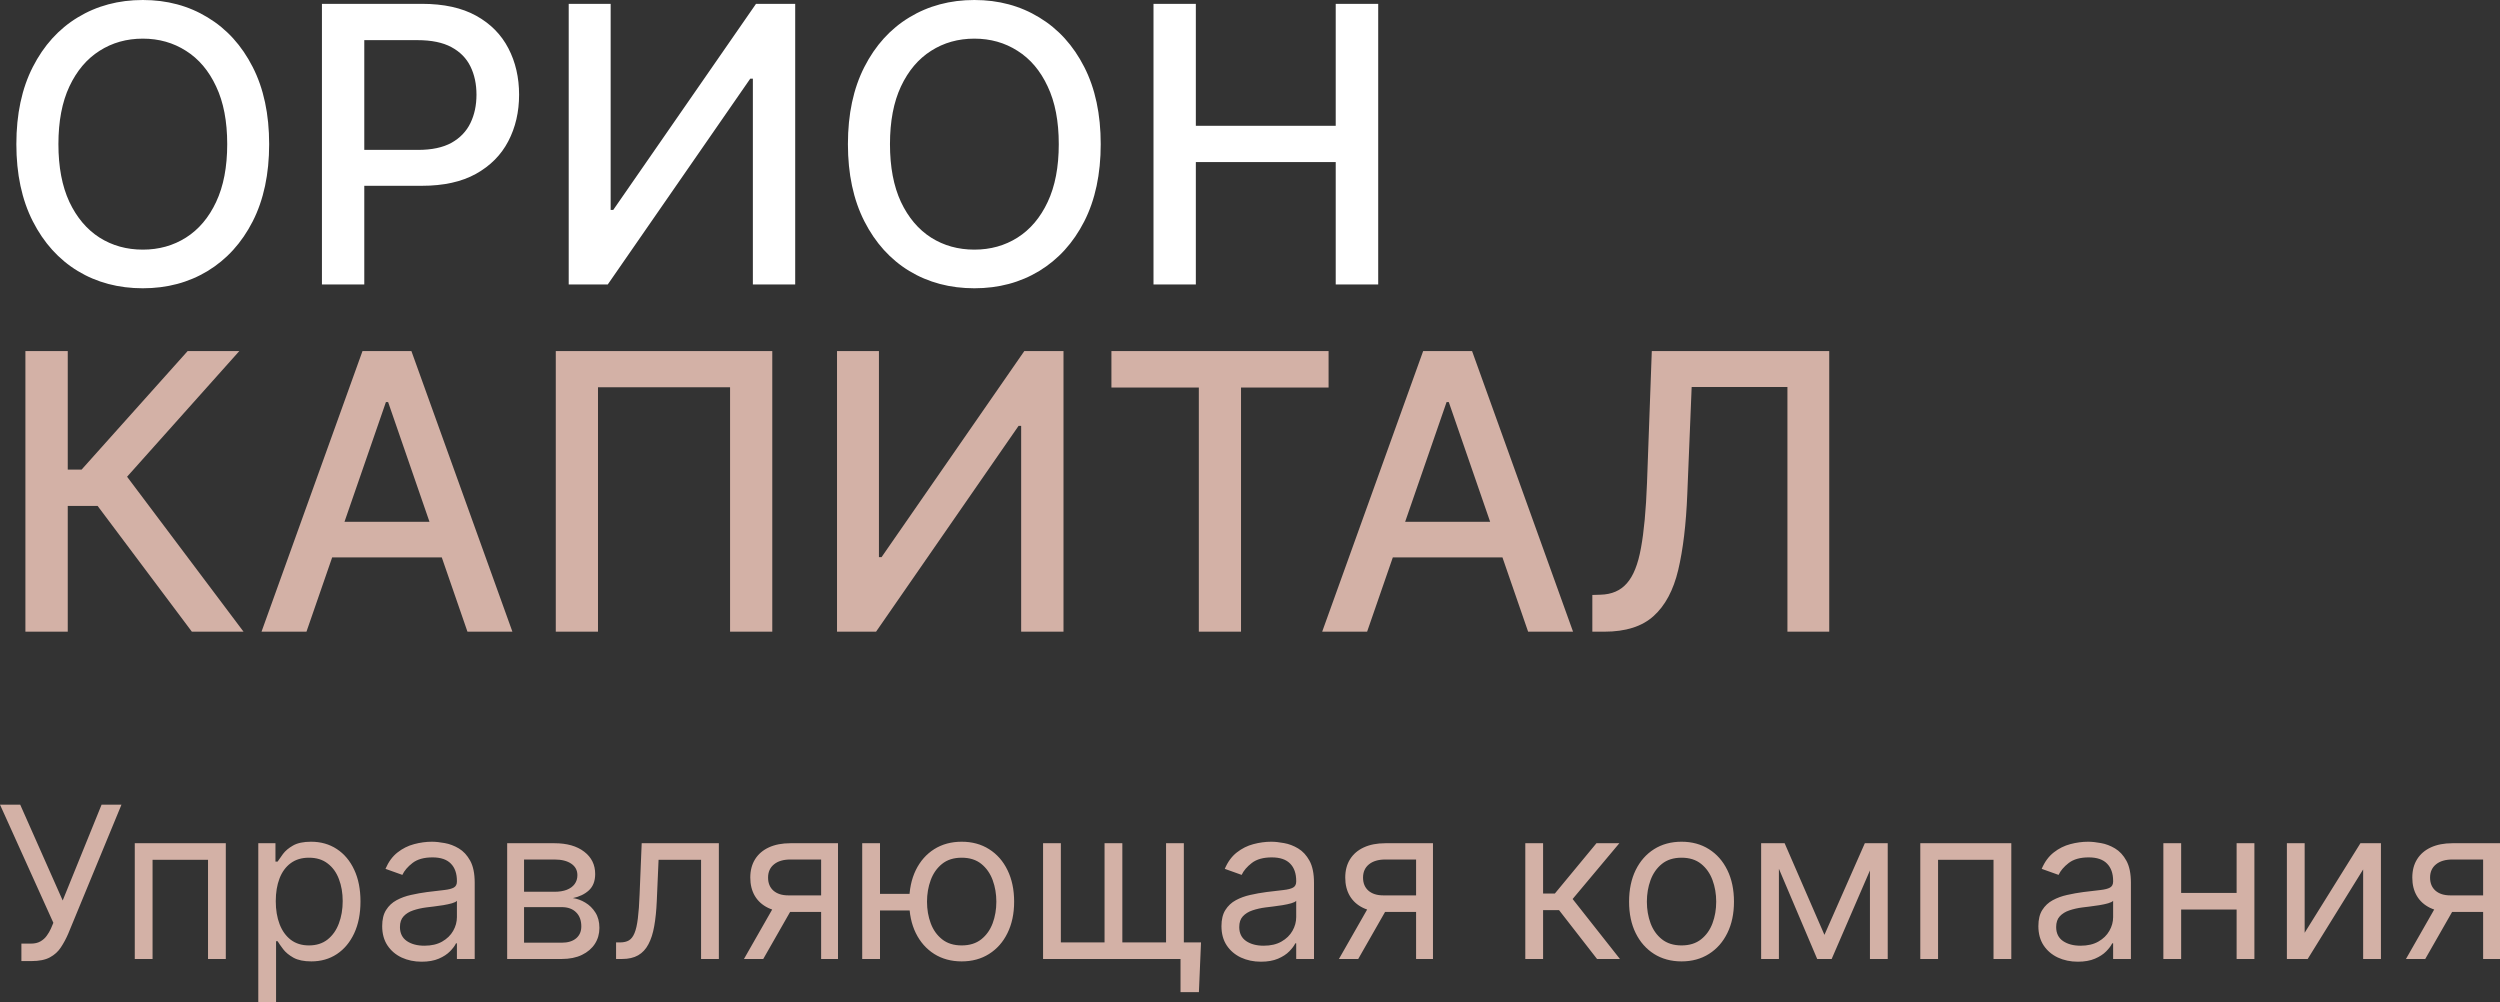
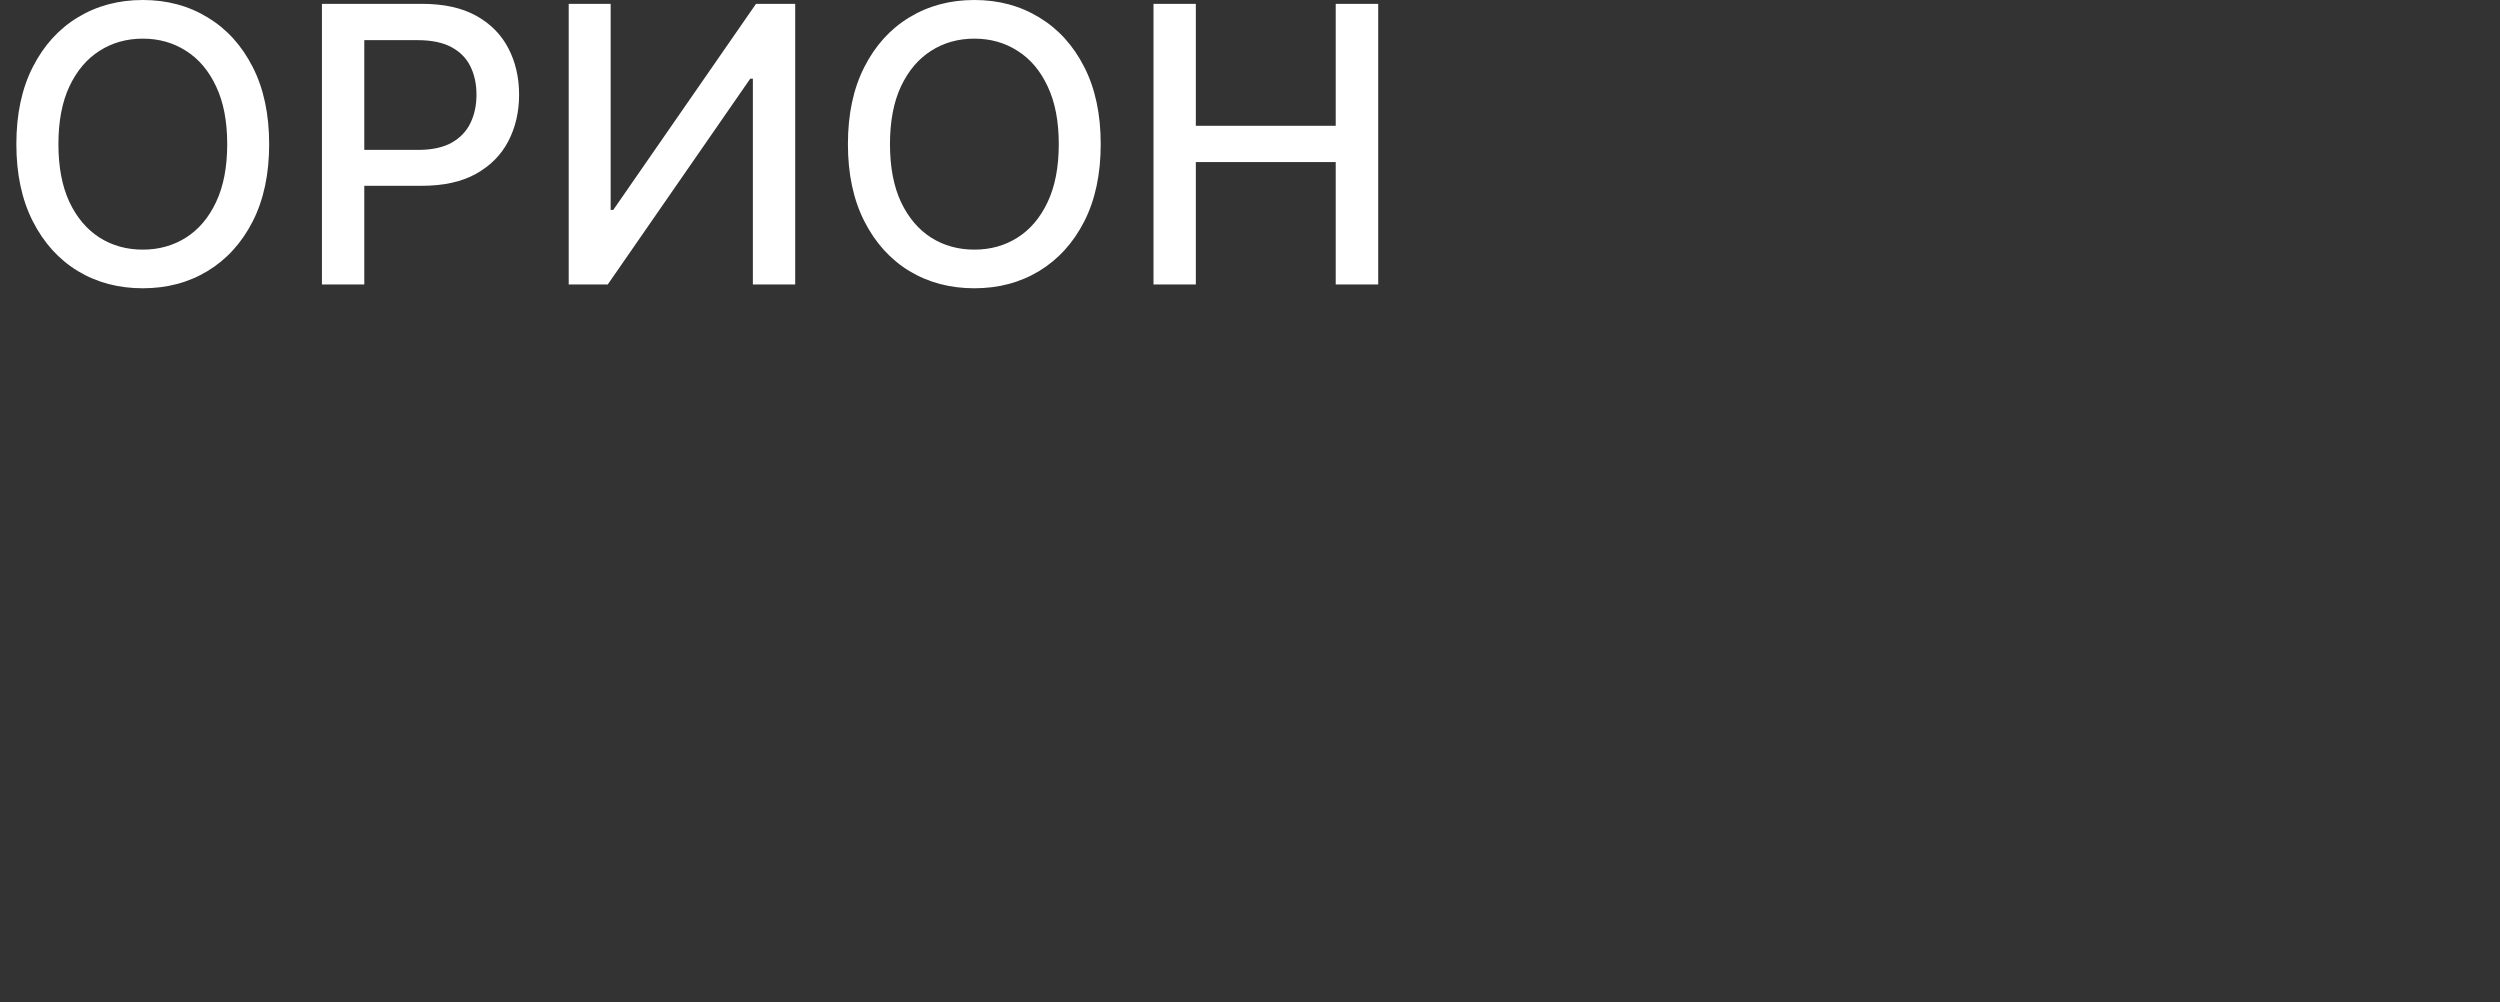
<svg xmlns="http://www.w3.org/2000/svg" width="129.591" height="51.96" viewBox="0 0 129.591 51.96" fill="none">
  <rect x="0" y="0" width="129.591" height="51.96" fill="#333333" stroke="none" />
  <g>
    <path d="M13.104 7.472C13.104 9.025 12.82 10.36 12.251 11.477C11.683 12.59 10.904 13.447 9.915 14.048C8.93 14.645 7.81 14.943 6.555 14.943C5.296 14.943 4.171 14.645 3.182 14.048C2.197 13.447 1.421 12.588 0.852 11.47C0.284 10.353 0 9.02 0 7.472C0 5.919 0.284 4.586 0.852 3.473C1.421 2.356 2.197 1.499 3.182 0.902C4.171 0.301 5.296 0 6.555 0C7.81 0 8.93 0.301 9.915 0.902C10.904 1.499 11.683 2.356 12.251 3.473C12.82 4.586 13.104 5.919 13.104 7.472ZM10.93 7.472C10.93 6.288 10.739 5.291 10.355 4.482C9.976 3.667 9.456 3.052 8.793 2.635C8.134 2.214 7.389 2.003 6.555 2.003C5.717 2.003 4.969 2.214 4.311 2.635C3.653 3.052 3.132 3.667 2.749 4.482C2.37 5.291 2.18 6.288 2.18 7.472C2.18 8.655 2.37 9.654 2.749 10.469C3.132 11.278 3.653 11.894 4.311 12.315C4.969 12.732 5.717 12.94 6.555 12.94C7.389 12.94 8.134 12.732 8.793 12.315C9.456 11.894 9.976 11.278 10.355 10.469C10.739 9.654 10.93 8.655 10.93 7.472ZM15.84 14.744C15.84 14.744 15.84 0.199 15.84 0.199C15.84 0.199 21.024 0.199 21.024 0.199C22.156 0.199 23.093 0.405 23.837 0.817C24.58 1.229 25.136 1.792 25.506 2.507C25.875 3.217 26.06 4.018 26.06 4.908C26.06 5.803 25.873 6.607 25.499 7.322C25.129 8.033 24.571 8.596 23.822 9.013C23.079 9.425 22.144 9.631 21.017 9.631C21.017 9.631 17.452 9.631 17.452 9.631L17.452 7.77C17.452 7.77 20.819 7.77 20.819 7.77C21.533 7.77 22.113 7.647 22.558 7.401C23.003 7.15 23.33 6.809 23.538 6.378C23.747 5.947 23.851 5.457 23.851 4.908C23.851 4.358 23.747 3.871 23.538 3.445C23.33 3.018 23.001 2.685 22.551 2.443C22.106 2.202 21.519 2.081 20.79 2.081C20.79 2.081 18.035 2.081 18.035 2.081L18.035 14.744C18.035 14.744 15.84 14.744 15.84 14.744ZM28.632 0.199C28.632 0.199 30.806 0.199 30.806 0.199L30.806 10.881L30.941 10.881L38.341 0.199L40.372 0.199L40.372 14.744L38.178 14.744L38.178 4.077L38.043 4.077L30.657 14.744L28.632 14.744C28.632 14.744 28.632 0.199 28.632 0.199ZM56.209 7.472C56.209 9.025 55.925 10.36 55.356 11.477C54.788 12.59 54.009 13.447 53.02 14.048C52.035 14.645 50.915 14.943 49.66 14.943C48.401 14.943 47.276 14.645 46.287 14.048C45.302 13.447 44.526 12.588 43.957 11.47C43.389 10.353 43.105 9.02 43.105 7.472C43.105 5.919 43.389 4.586 43.957 3.473C44.526 2.356 45.302 1.499 46.287 0.902C47.276 0.301 48.401 0 49.66 0C50.915 0 52.035 0.301 53.02 0.902C54.009 1.499 54.788 2.356 55.356 3.473C55.925 4.586 56.209 5.919 56.209 7.472ZM54.035 7.472C54.035 6.288 53.844 5.291 53.46 4.482C53.081 3.667 52.561 3.052 51.898 2.635C51.24 2.214 50.494 2.003 49.66 2.003C48.822 2.003 48.074 2.214 47.416 2.635C46.758 3.052 46.237 3.667 45.854 4.482C45.475 5.291 45.285 6.288 45.285 7.472C45.285 8.655 45.475 9.654 45.854 10.469C46.237 11.278 46.758 11.894 47.416 12.315C48.074 12.732 48.822 12.94 49.66 12.94C50.494 12.94 51.24 12.732 51.898 12.315C52.561 11.894 53.081 11.278 53.46 10.469C53.844 9.654 54.035 8.655 54.035 7.472ZM58.945 14.744C58.945 14.744 58.945 0.199 58.945 0.199L61.14 0.199L61.14 6.52L68.391 6.52L68.391 0.199L70.593 0.199L70.593 14.744L68.391 14.744L68.391 8.402L61.14 8.402L61.14 14.744C61.14 14.744 58.945 14.744 58.945 14.744Z" fill="#FFFFFF" transform="translate(0.848 0)" />
-     <path d="M8.629 14.545C8.629 14.545 3.743 8.026 3.743 8.026L2.195 8.026L2.195 14.545L0 14.545L0 0L2.195 0L2.195 6.144L2.912 6.144L8.409 0L11.087 0L5.27 6.513L11.307 14.545C11.307 14.545 8.629 14.545 8.629 14.545ZM14.569 14.545C14.569 14.545 12.239 14.545 12.239 14.545L17.473 0L20.009 0L25.244 14.545L22.914 14.545L18.801 2.642L18.688 2.642C18.688 2.642 14.569 14.545 14.569 14.545ZM14.959 8.849C14.959 8.849 22.516 8.849 22.516 8.849L22.516 10.696L14.959 10.696C14.959 10.696 14.959 8.849 14.959 8.849ZM38.715 0C38.715 0 38.715 14.545 38.715 14.545L36.527 14.545L36.527 1.875L29.681 1.875L29.681 14.545L27.493 14.545L27.493 0C27.493 0 38.715 0 38.715 0ZM42.071 0C42.071 0 44.244 0 44.244 0L44.244 10.682L44.379 10.682L51.779 0L53.811 0L53.811 14.545L51.616 14.545L51.616 3.878L51.481 3.878L44.095 14.545L42.071 14.545C42.071 14.545 42.071 0 42.071 0ZM56.295 1.889C56.295 1.889 56.295 0 56.295 0L67.552 0L67.552 1.889L63.013 1.889L63.013 14.545L60.826 14.545L60.826 1.889C60.826 1.889 56.295 1.889 56.295 1.889ZM69.549 14.545C69.549 14.545 67.22 14.545 67.22 14.545L72.454 0L74.99 0L80.224 14.545L77.895 14.545L73.782 2.642L73.669 2.642C73.669 2.642 69.549 14.545 69.549 14.545ZM69.94 8.849C69.94 8.849 77.497 8.849 77.497 8.849L77.497 10.696L69.94 10.696C69.94 10.696 69.94 8.849 69.94 8.849ZM81.224 14.545C81.224 14.545 81.224 12.642 81.224 12.642C81.224 12.642 81.65 12.628 81.65 12.628C82.228 12.614 82.682 12.417 83.013 12.038C83.35 11.66 83.594 11.049 83.745 10.206C83.901 9.363 84.005 8.239 84.058 6.832C84.058 6.832 84.306 0 84.306 0L93.504 0L93.504 14.545L91.337 14.545L91.337 1.861L86.373 1.861C86.373 1.861 86.146 7.415 86.146 7.415C86.084 8.973 85.928 10.282 85.677 11.342C85.426 12.398 85 13.196 84.398 13.736C83.802 14.276 82.952 14.545 81.849 14.545C81.849 14.545 81.224 14.545 81.224 14.545Z" fill="#D3B1A6" transform="translate(1.317 18.199)" />
-     <path d="M1.109 8.109C1.109 8.109 1.109 7.203 1.109 7.203C1.109 7.203 1.609 7.203 1.609 7.203C1.802 7.203 1.964 7.165 2.094 7.09C2.227 7.014 2.336 6.917 2.422 6.797C2.51 6.677 2.583 6.552 2.641 6.422C2.641 6.422 2.766 6.125 2.766 6.125L0 0L1.047 0L3.25 4.969L5.266 0L6.297 0C6.297 0 3.531 6.703 3.531 6.703C3.422 6.953 3.297 7.185 3.156 7.398C3.018 7.612 2.829 7.784 2.59 7.914C2.353 8.044 2.031 8.109 1.625 8.109C1.625 8.109 1.109 8.109 1.109 8.109ZM6.986 8C6.986 8 6.986 2 6.986 2L11.705 2L11.705 8L10.783 8L10.783 2.859L7.908 2.859L7.908 8C7.908 8 6.986 8 6.986 8ZM13.389 10.25C13.389 10.25 13.389 2 13.389 2L14.279 2L14.279 2.953C14.279 2.953 14.389 2.953 14.389 2.953C14.456 2.849 14.55 2.716 14.67 2.555C14.792 2.391 14.967 2.245 15.193 2.117C15.422 1.987 15.732 1.922 16.123 1.922C16.628 1.922 17.074 2.048 17.459 2.301C17.844 2.553 18.145 2.911 18.361 3.375C18.578 3.838 18.686 4.385 18.686 5.016C18.686 5.651 18.578 6.202 18.361 6.668C18.145 7.131 17.846 7.491 17.463 7.746C17.08 7.999 16.639 8.125 16.139 8.125C15.753 8.125 15.445 8.061 15.213 7.934C14.981 7.803 14.803 7.656 14.678 7.492C14.553 7.325 14.456 7.188 14.389 7.078C14.389 7.078 14.31 7.078 14.31 7.078L14.31 10.25C14.31 10.25 13.389 10.25 13.389 10.25ZM14.295 5C14.295 5.453 14.361 5.853 14.494 6.199C14.627 6.543 14.821 6.812 15.076 7.008C15.331 7.2 15.644 7.297 16.014 7.297C16.399 7.297 16.721 7.195 16.979 6.992C17.239 6.786 17.434 6.51 17.564 6.164C17.697 5.815 17.764 5.427 17.764 5C17.764 4.578 17.699 4.198 17.568 3.859C17.441 3.518 17.247 3.249 16.986 3.051C16.729 2.85 16.404 2.75 16.014 2.75C15.639 2.75 15.324 2.845 15.068 3.035C14.813 3.223 14.62 3.486 14.49 3.824C14.36 4.16 14.295 4.552 14.295 5ZM21.857 8.141C21.477 8.141 21.132 8.069 20.822 7.926C20.512 7.78 20.266 7.57 20.084 7.297C19.902 7.021 19.811 6.688 19.811 6.297C19.811 5.953 19.878 5.674 20.014 5.461C20.149 5.245 20.33 5.075 20.557 4.953C20.783 4.831 21.033 4.739 21.307 4.68C21.583 4.617 21.86 4.568 22.138 4.531C22.503 4.484 22.798 4.449 23.025 4.426C23.254 4.4 23.421 4.357 23.525 4.297C23.632 4.237 23.685 4.133 23.685 3.984C23.685 3.984 23.685 3.953 23.685 3.953C23.685 3.568 23.58 3.268 23.369 3.055C23.16 2.841 22.844 2.734 22.42 2.734C21.979 2.734 21.635 2.831 21.385 3.023C21.135 3.216 20.959 3.422 20.857 3.641C20.857 3.641 19.982 3.328 19.982 3.328C20.139 2.963 20.347 2.68 20.607 2.477C20.87 2.271 21.157 2.128 21.467 2.047C21.779 1.964 22.086 1.922 22.388 1.922C22.581 1.922 22.802 1.945 23.052 1.992C23.305 2.036 23.548 2.129 23.783 2.269C24.02 2.41 24.216 2.622 24.373 2.906C24.529 3.19 24.607 3.57 24.607 4.047C24.607 4.047 24.607 8 24.607 8L23.685 8L23.685 7.188C23.685 7.188 23.638 7.188 23.638 7.188C23.576 7.318 23.472 7.457 23.326 7.605C23.18 7.754 22.986 7.88 22.744 7.984C22.502 8.088 22.206 8.141 21.857 8.141ZM21.998 7.312C22.362 7.312 22.67 7.241 22.92 7.098C23.172 6.954 23.362 6.769 23.49 6.543C23.62 6.316 23.685 6.078 23.685 5.828C23.685 5.828 23.685 4.984 23.685 4.984C23.646 5.031 23.56 5.074 23.427 5.113C23.297 5.15 23.146 5.182 22.974 5.211C22.805 5.237 22.64 5.26 22.478 5.281C22.319 5.299 22.19 5.315 22.091 5.328C21.852 5.359 21.628 5.41 21.42 5.48C21.214 5.548 21.047 5.651 20.92 5.789C20.795 5.924 20.732 6.109 20.732 6.344C20.732 6.664 20.851 6.906 21.088 7.07C21.328 7.232 21.631 7.312 21.998 7.312ZM26.29 8C26.29 8 26.29 2 26.29 2C26.29 2 28.743 2 28.743 2C29.389 2 29.902 2.146 30.282 2.438C30.662 2.729 30.852 3.115 30.852 3.594C30.852 3.958 30.744 4.241 30.528 4.441C30.312 4.639 30.034 4.773 29.696 4.844C29.917 4.875 30.132 4.953 30.34 5.078C30.551 5.203 30.726 5.375 30.864 5.594C31.002 5.81 31.071 6.075 31.071 6.391C31.071 6.698 30.993 6.973 30.837 7.215C30.68 7.457 30.456 7.648 30.165 7.789C29.873 7.93 29.524 8 29.118 8C29.118 8 26.29 8 26.29 8ZM27.165 7.156C27.165 7.156 29.118 7.156 29.118 7.156C29.435 7.156 29.684 7.081 29.864 6.93C30.044 6.779 30.133 6.573 30.133 6.312C30.133 6.003 30.044 5.759 29.864 5.582C29.684 5.402 29.435 5.312 29.118 5.312C29.118 5.312 27.165 5.312 27.165 5.312C27.165 5.312 27.165 7.156 27.165 7.156ZM27.165 4.516C27.165 4.516 28.743 4.516 28.743 4.516C28.99 4.516 29.202 4.482 29.379 4.414C29.557 4.344 29.692 4.245 29.786 4.117C29.882 3.987 29.93 3.833 29.93 3.656C29.93 3.404 29.825 3.206 29.614 3.062C29.403 2.917 29.113 2.844 28.743 2.844C28.743 2.844 27.165 2.844 27.165 2.844C27.165 2.844 27.165 4.516 27.165 4.516ZM31.935 8C31.935 8 31.935 7.141 31.935 7.141C31.935 7.141 32.154 7.141 32.154 7.141C32.334 7.141 32.483 7.105 32.603 7.035C32.723 6.962 32.819 6.836 32.892 6.656C32.968 6.474 33.025 6.221 33.064 5.898C33.106 5.573 33.136 5.159 33.154 4.656C33.154 4.656 33.263 2 33.263 2L37.263 2L37.263 8L36.341 8L36.341 2.859L34.138 2.859C34.138 2.859 34.045 5 34.045 5C34.024 5.492 33.979 5.926 33.912 6.301C33.847 6.673 33.746 6.986 33.611 7.238C33.478 7.491 33.301 7.681 33.08 7.809C32.858 7.936 32.581 8 32.248 8C32.248 8 31.935 8 31.935 8ZM42.564 8C42.564 8 42.564 2.844 42.564 2.844C42.564 2.844 40.97 2.844 40.97 2.844C40.611 2.844 40.328 2.927 40.123 3.094C39.917 3.26 39.814 3.49 39.814 3.781C39.814 4.068 39.906 4.293 40.091 4.457C40.279 4.621 40.535 4.703 40.861 4.703C40.861 4.703 42.798 4.703 42.798 4.703L42.798 5.562C42.798 5.562 40.861 5.562 40.861 5.562C40.455 5.562 40.104 5.491 39.81 5.348C39.516 5.204 39.289 5 39.13 4.734C38.972 4.466 38.892 4.148 38.892 3.781C38.892 3.411 38.976 3.094 39.142 2.828C39.309 2.562 39.547 2.358 39.857 2.215C40.17 2.072 40.541 2 40.97 2C40.97 2 43.439 2 43.439 2L43.439 8C43.439 8 42.564 8 42.564 8ZM38.564 8C38.564 8 40.267 5.016 40.267 5.016L41.267 5.016L39.564 8C39.564 8 38.564 8 38.564 8ZM48.006 4.625C48.006 4.625 48.006 5.484 48.006 5.484L44.835 5.484L44.835 4.625C44.835 4.625 48.006 4.625 48.006 4.625ZM45.616 2C45.616 2 45.616 8 45.616 8L44.694 8L44.694 2C44.694 2 45.616 2 45.616 2ZM49.85 8.125C49.309 8.125 48.833 7.996 48.424 7.738C48.018 7.48 47.7 7.12 47.471 6.656C47.245 6.193 47.131 5.651 47.131 5.031C47.131 4.406 47.245 3.861 47.471 3.394C47.7 2.928 48.018 2.566 48.424 2.309C48.833 2.051 49.309 1.922 49.85 1.922C50.392 1.922 50.866 2.051 51.272 2.309C51.681 2.566 51.999 2.928 52.225 3.394C52.454 3.861 52.569 4.406 52.569 5.031C52.569 5.651 52.454 6.193 52.225 6.656C51.999 7.12 51.681 7.48 51.272 7.738C50.866 7.996 50.392 8.125 49.85 8.125ZM49.85 7.297C50.262 7.297 50.6 7.191 50.866 6.98C51.131 6.769 51.328 6.492 51.456 6.148C51.583 5.805 51.647 5.432 51.647 5.031C51.647 4.63 51.583 4.256 51.456 3.91C51.328 3.564 51.131 3.284 50.866 3.07C50.6 2.857 50.262 2.75 49.85 2.75C49.439 2.75 49.1 2.857 48.835 3.07C48.569 3.284 48.372 3.564 48.245 3.91C48.117 4.256 48.053 4.63 48.053 5.031C48.053 5.432 48.117 5.805 48.245 6.148C48.372 6.492 48.569 6.769 48.835 6.98C49.1 7.191 49.439 7.297 49.85 7.297ZM62.256 7.141C62.256 7.141 62.147 9.719 62.147 9.719L61.194 9.719L61.194 8L60.413 8L60.413 7.141C60.413 7.141 62.256 7.141 62.256 7.141ZM54.069 2C54.069 2 54.991 2 54.991 2L54.991 7.141L57.256 7.141L57.256 2L58.178 2L58.178 7.141L60.444 7.141L60.444 2L61.366 2L61.366 8L54.069 8C54.069 8 54.069 2 54.069 2ZM65.363 8.141C64.983 8.141 64.638 8.069 64.328 7.926C64.018 7.78 63.772 7.57 63.589 7.297C63.407 7.021 63.316 6.688 63.316 6.297C63.316 5.953 63.384 5.674 63.519 5.461C63.655 5.245 63.836 5.075 64.062 4.953C64.289 4.831 64.539 4.739 64.812 4.68C65.088 4.617 65.365 4.568 65.644 4.531C66.009 4.484 66.304 4.449 66.531 4.426C66.76 4.4 66.927 4.357 67.031 4.297C67.138 4.237 67.191 4.133 67.191 3.984C67.191 3.984 67.191 3.953 67.191 3.953C67.191 3.568 67.086 3.268 66.875 3.055C66.666 2.841 66.35 2.734 65.925 2.734C65.485 2.734 65.14 2.831 64.89 3.023C64.64 3.216 64.464 3.422 64.363 3.641C64.363 3.641 63.488 3.328 63.488 3.328C63.644 2.963 63.852 2.68 64.113 2.477C64.376 2.271 64.662 2.128 64.972 2.047C65.285 1.964 65.592 1.922 65.894 1.922C66.087 1.922 66.308 1.945 66.558 1.992C66.811 2.036 67.054 2.129 67.289 2.269C67.526 2.41 67.722 2.622 67.879 2.906C68.035 3.19 68.113 3.57 68.113 4.047C68.113 4.047 68.113 8 68.113 8L67.191 8L67.191 7.188C67.191 7.188 67.144 7.188 67.144 7.188C67.082 7.318 66.977 7.457 66.832 7.605C66.686 7.754 66.492 7.88 66.25 7.984C66.007 8.088 65.712 8.141 65.363 8.141ZM65.504 7.312C65.868 7.312 66.175 7.241 66.425 7.098C66.678 6.954 66.868 6.769 66.996 6.543C67.126 6.316 67.191 6.078 67.191 5.828C67.191 5.828 67.191 4.984 67.191 4.984C67.152 5.031 67.066 5.074 66.933 5.113C66.803 5.15 66.652 5.182 66.48 5.211C66.311 5.237 66.145 5.26 65.984 5.281C65.825 5.299 65.696 5.315 65.597 5.328C65.358 5.359 65.134 5.41 64.925 5.48C64.72 5.548 64.553 5.651 64.425 5.789C64.3 5.924 64.238 6.109 64.238 6.344C64.238 6.664 64.356 6.906 64.593 7.07C64.833 7.232 65.136 7.312 65.504 7.312ZM73.405 8C73.405 8 73.405 2.844 73.405 2.844C73.405 2.844 71.811 2.844 71.811 2.844C71.452 2.844 71.169 2.927 70.963 3.094C70.758 3.26 70.655 3.49 70.655 3.781C70.655 4.068 70.747 4.293 70.932 4.457C71.12 4.621 71.376 4.703 71.702 4.703C71.702 4.703 73.639 4.703 73.639 4.703L73.639 5.562C73.639 5.562 71.702 5.562 71.702 5.562C71.295 5.562 70.945 5.491 70.651 5.348C70.357 5.204 70.13 5 69.971 4.734C69.812 4.466 69.733 4.148 69.733 3.781C69.733 3.411 69.816 3.094 69.983 2.828C70.15 2.562 70.388 2.358 70.698 2.215C71.01 2.072 71.381 2 71.811 2C71.811 2 74.28 2 74.28 2L74.28 8C74.28 8 73.405 8 73.405 8ZM69.405 8C69.405 8 71.108 5.016 71.108 5.016L72.108 5.016L70.405 8C70.405 8 69.405 8 69.405 8ZM79.066 8C79.066 8 79.066 2 79.066 2L79.988 2L79.988 4.609L80.597 4.609L82.754 2L83.941 2L81.519 4.891L83.972 8L82.785 8L80.816 5.469L79.988 5.469L79.988 8C79.988 8 79.066 8 79.066 8ZM87.165 8.125C86.623 8.125 86.148 7.996 85.739 7.738C85.333 7.48 85.015 7.12 84.786 6.656C84.559 6.193 84.446 5.651 84.446 5.031C84.446 4.406 84.559 3.861 84.786 3.394C85.015 2.928 85.333 2.566 85.739 2.309C86.148 2.051 86.623 1.922 87.165 1.922C87.706 1.922 88.18 2.051 88.587 2.309C88.995 2.566 89.313 2.928 89.54 3.394C89.769 3.861 89.883 4.406 89.883 5.031C89.883 5.651 89.769 6.193 89.54 6.656C89.313 7.12 88.995 7.48 88.587 7.738C88.18 7.996 87.706 8.125 87.165 8.125ZM87.165 7.297C87.576 7.297 87.915 7.191 88.18 6.98C88.446 6.769 88.642 6.492 88.77 6.148C88.898 5.805 88.962 5.432 88.962 5.031C88.962 4.63 88.898 4.256 88.77 3.91C88.642 3.564 88.446 3.284 88.18 3.07C87.915 2.857 87.576 2.75 87.165 2.75C86.753 2.75 86.415 2.857 86.149 3.07C85.883 3.284 85.687 3.564 85.559 3.91C85.432 4.256 85.368 4.63 85.368 5.031C85.368 5.432 85.432 5.805 85.559 6.148C85.687 6.492 85.883 6.769 86.149 6.98C86.415 7.191 86.753 7.297 87.165 7.297ZM94.572 6.75C94.572 6.75 96.666 2 96.666 2L97.541 2L94.947 8L94.197 8L91.65 2L92.509 2C92.509 2 94.572 6.75 94.572 6.75ZM92.212 2C92.212 2 92.212 8 92.212 8L91.291 8L91.291 2C91.291 2 92.212 2 92.212 2ZM96.931 8C96.931 8 96.931 2 96.931 2L97.853 2L97.853 8C97.853 8 96.931 8 96.931 8ZM99.541 8C99.541 8 99.541 2 99.541 2L104.259 2L104.259 8L103.337 8L103.337 2.859L100.462 2.859L100.462 8C100.462 8 99.541 8 99.541 8ZM107.709 8.141C107.328 8.141 106.983 8.069 106.673 7.926C106.364 7.78 106.117 7.57 105.935 7.297C105.753 7.021 105.662 6.688 105.662 6.297C105.662 5.953 105.729 5.674 105.865 5.461C106 5.245 106.181 5.075 106.408 4.953C106.634 4.831 106.884 4.739 107.158 4.68C107.434 4.617 107.711 4.568 107.99 4.531C108.354 4.484 108.65 4.449 108.877 4.426C109.106 4.4 109.272 4.357 109.377 4.297C109.483 4.237 109.537 4.133 109.537 3.984C109.537 3.984 109.537 3.953 109.537 3.953C109.537 3.568 109.431 3.268 109.22 3.055C109.012 2.841 108.696 2.734 108.271 2.734C107.831 2.734 107.486 2.831 107.236 3.023C106.986 3.216 106.81 3.422 106.709 3.641C106.709 3.641 105.834 3.328 105.834 3.328C105.99 2.963 106.198 2.68 106.459 2.477C106.722 2.271 107.008 2.128 107.318 2.047C107.63 1.964 107.938 1.922 108.24 1.922C108.433 1.922 108.654 1.945 108.904 1.992C109.156 2.036 109.4 2.129 109.634 2.269C109.871 2.41 110.068 2.622 110.224 2.906C110.38 3.19 110.459 3.57 110.459 4.047C110.459 4.047 110.459 8 110.459 8L109.537 8L109.537 7.188C109.537 7.188 109.49 7.188 109.49 7.188C109.427 7.318 109.323 7.457 109.177 7.605C109.031 7.754 108.837 7.88 108.595 7.984C108.353 8.088 108.058 8.141 107.709 8.141ZM107.849 7.312C108.214 7.312 108.521 7.241 108.771 7.098C109.024 6.954 109.214 6.769 109.341 6.543C109.472 6.316 109.537 6.078 109.537 5.828C109.537 5.828 109.537 4.984 109.537 4.984C109.498 5.031 109.412 5.074 109.279 5.113C109.149 5.15 108.998 5.182 108.826 5.211C108.656 5.237 108.491 5.26 108.33 5.281C108.171 5.299 108.042 5.315 107.943 5.328C107.703 5.359 107.479 5.41 107.271 5.48C107.065 5.548 106.899 5.651 106.771 5.789C106.646 5.924 106.584 6.109 106.584 6.344C106.584 6.664 106.702 6.906 106.939 7.07C107.179 7.232 107.482 7.312 107.849 7.312ZM116.157 4.578C116.157 4.578 116.157 5.438 116.157 5.438L112.844 5.438L112.844 4.578C112.844 4.578 116.157 4.578 116.157 4.578ZM113.063 2C113.063 2 113.063 8 113.063 8L112.141 8L112.141 2C112.141 2 113.063 2 113.063 2ZM116.86 2C116.86 2 116.86 8 116.86 8L115.938 8L115.938 2C115.938 2 116.86 2 116.86 2ZM119.465 6.641C119.465 6.641 122.356 2 122.356 2L123.419 2L123.419 8L122.497 8L122.497 3.359L119.622 8L118.544 8L118.544 2L119.465 2C119.465 2 119.465 6.641 119.465 6.641ZM128.716 8C128.716 8 128.716 2.844 128.716 2.844C128.716 2.844 127.123 2.844 127.123 2.844C126.763 2.844 126.481 2.927 126.275 3.094C126.069 3.26 125.966 3.49 125.966 3.781C125.966 4.068 126.059 4.293 126.244 4.457C126.431 4.621 126.688 4.703 127.013 4.703C127.013 4.703 128.951 4.703 128.951 4.703L128.951 5.562C128.951 5.562 127.013 5.562 127.013 5.562C126.607 5.562 126.257 5.491 125.962 5.348C125.668 5.204 125.442 5 125.283 4.734C125.124 4.466 125.045 4.148 125.045 3.781C125.045 3.411 125.128 3.094 125.295 2.828C125.461 2.562 125.699 2.358 126.009 2.215C126.322 2.072 126.693 2 127.123 2C127.123 2 129.591 2 129.591 2L129.591 8C129.591 8 128.716 8 128.716 8ZM124.716 8C124.716 8 126.42 5.016 126.42 5.016L127.42 5.016L125.716 8C125.716 8 124.716 8 124.716 8Z" fill="#D3B1A6" transform="translate(0 41.71)" />
  </g>
</svg>